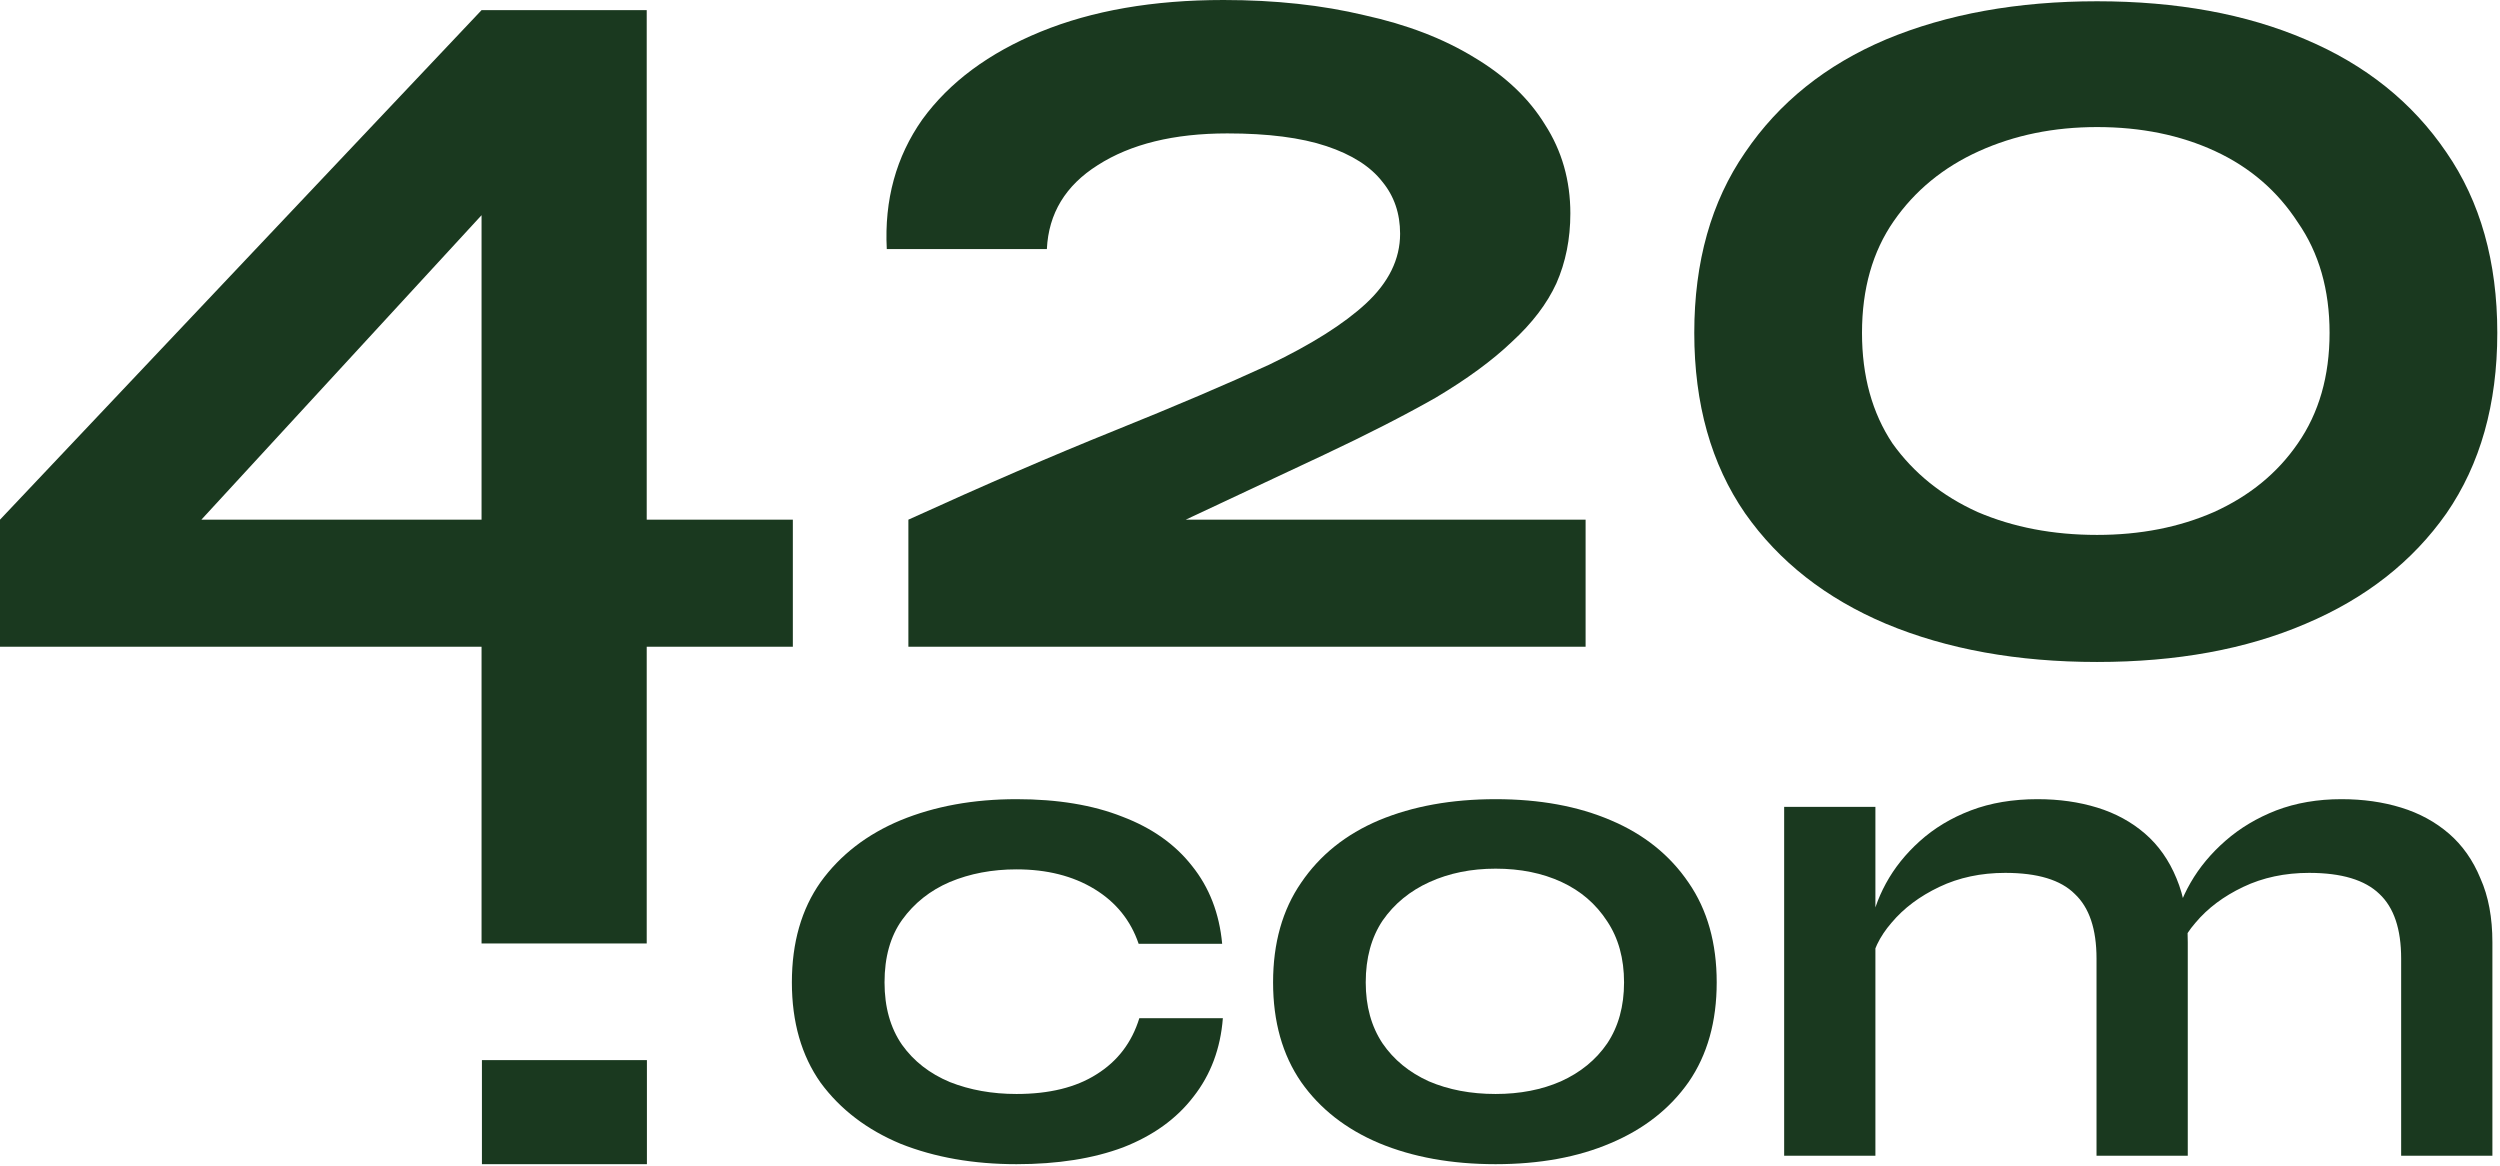
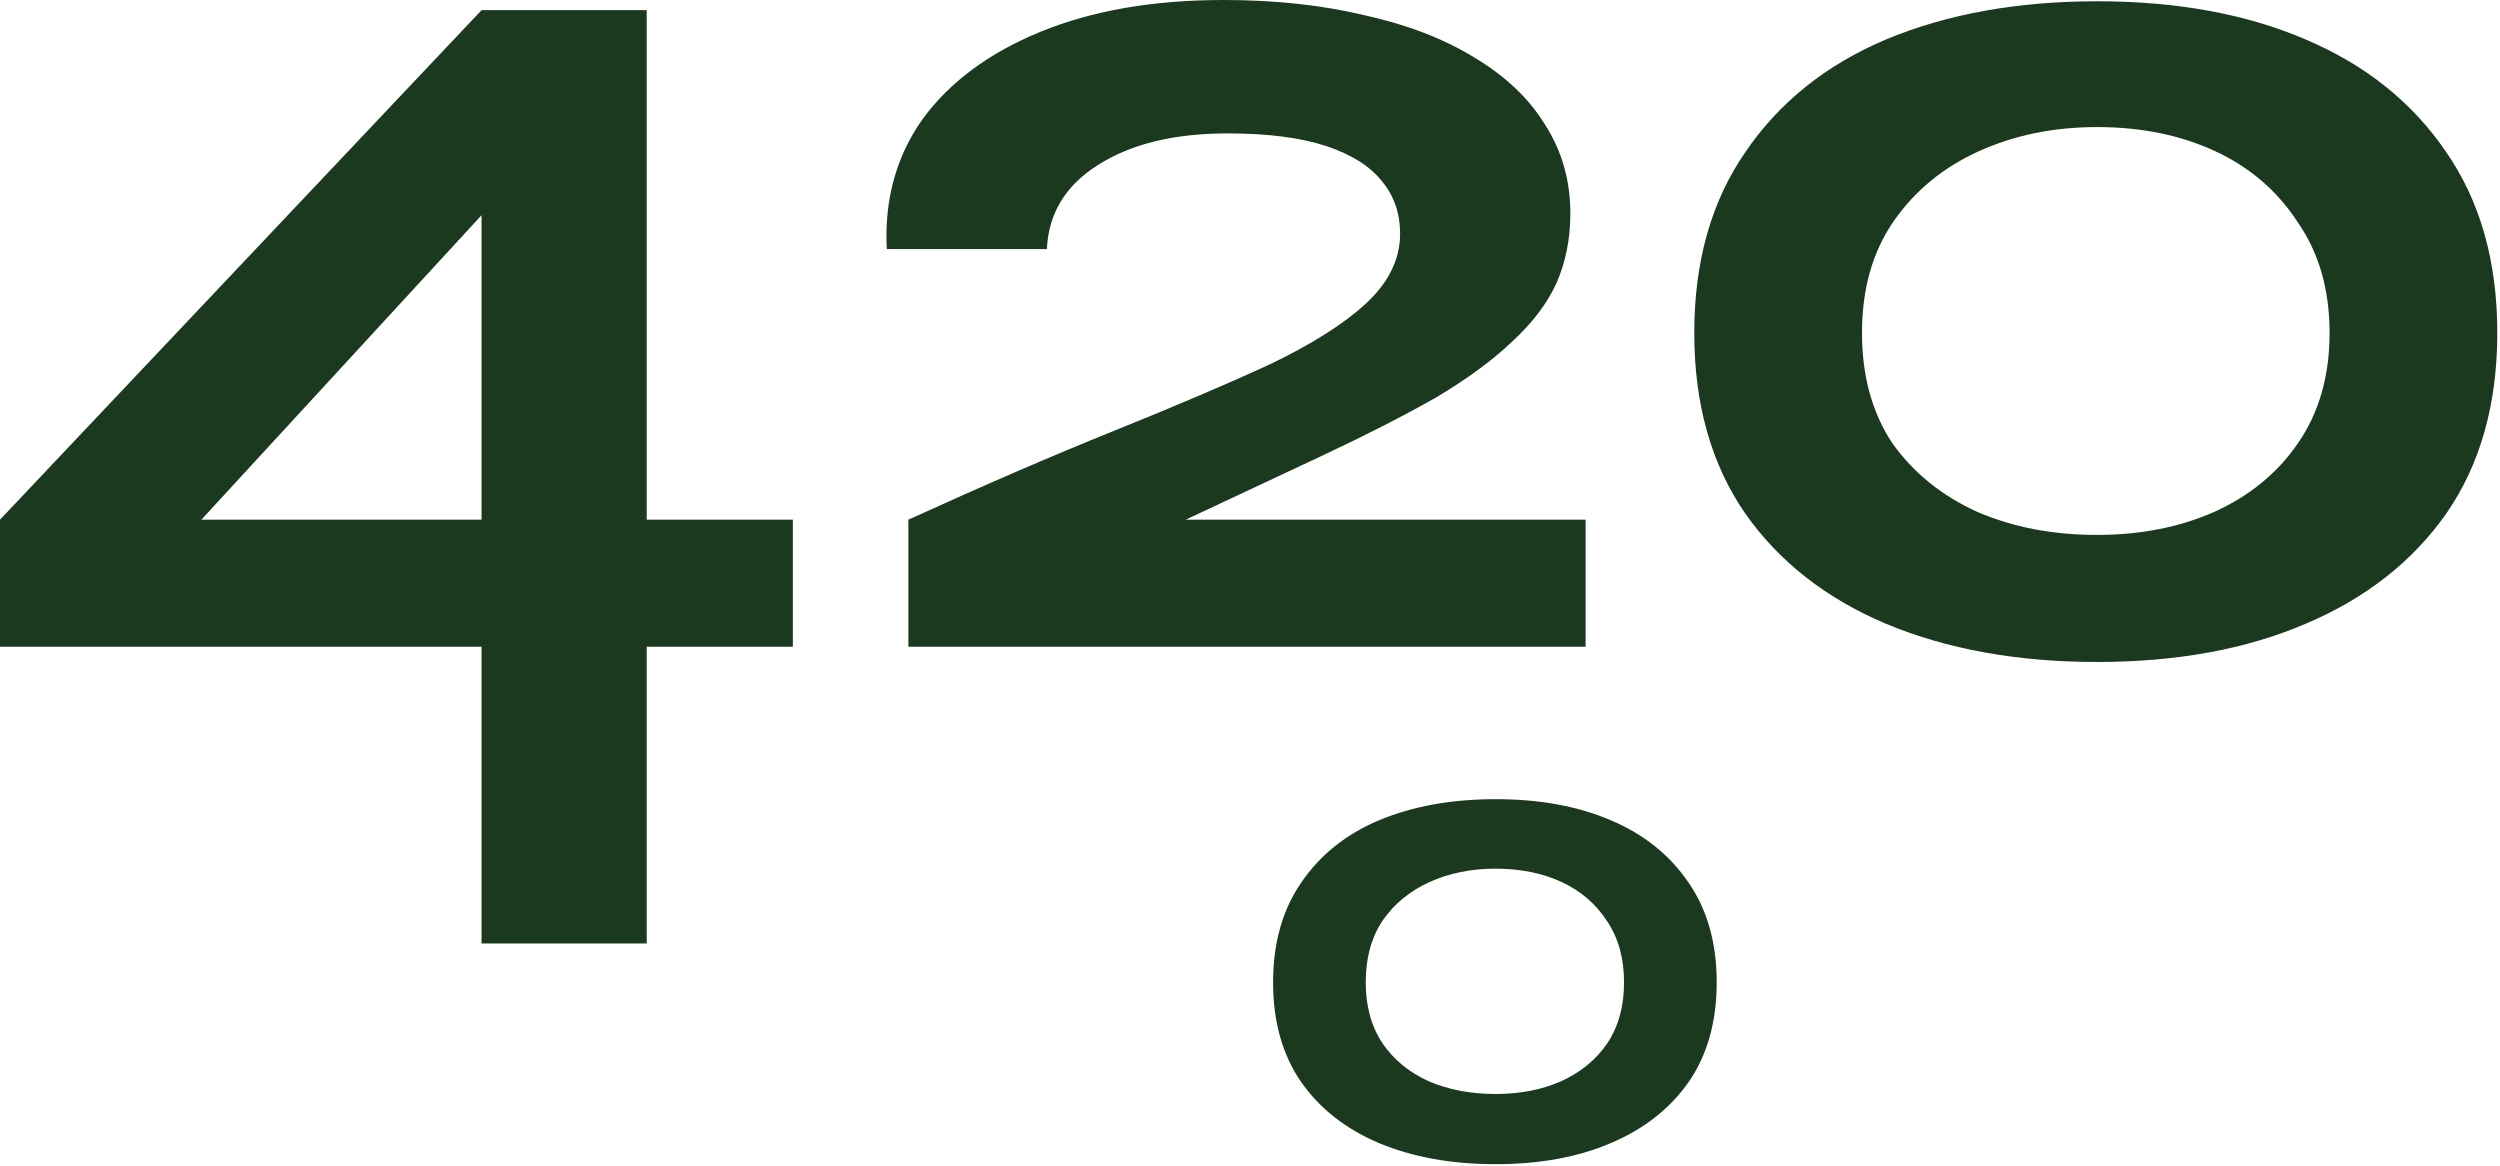
<svg xmlns="http://www.w3.org/2000/svg" width="326" height="152" viewBox="0 0 326 152" fill="none">
  <path d="M84.332 1.325V123.028H62.794V18.722L69.255 21.042L19.551 75.055L16.403 67.765H65.445V84.333H0V67.765L62.794 1.325H84.332ZM81.682 84.333V67.765H103.387V84.333H81.682Z" fill="#1A391F" />
  <path d="M172.632 59.315L145.791 71.907L144.962 67.765H206.762V84.333H118.453V67.765C128.394 63.236 137.341 59.37 145.294 56.167C153.247 52.964 159.984 50.092 165.507 47.551C171.03 44.9 175.227 42.249 178.099 39.598C181.081 36.837 182.573 33.8 182.573 30.486C182.573 27.835 181.799 25.57 180.253 23.693C178.707 21.705 176.277 20.158 172.963 19.054C169.649 17.949 165.341 17.397 160.04 17.397C153.081 17.397 147.448 18.777 143.14 21.539C138.942 24.19 136.733 27.835 136.512 32.474H115.636C115.305 26.068 116.851 20.434 120.275 15.574C123.81 10.714 128.946 6.903 135.684 4.142C142.422 1.381 150.375 0 159.543 0C166.28 0 172.411 0.663 177.933 1.988C183.456 3.203 188.206 5.026 192.182 7.456C196.269 9.886 199.362 12.813 201.461 16.237C203.67 19.661 204.774 23.527 204.774 27.835C204.774 31.149 204.167 34.186 202.952 36.947C201.737 39.598 199.804 42.139 197.153 44.569C194.612 46.999 191.299 49.429 187.212 51.859C183.125 54.179 178.265 56.664 172.632 59.315Z" fill="#1A391F" />
  <path d="M273.456 86.321C263.073 86.321 253.905 84.665 245.953 81.351C238.11 78.037 231.98 73.232 227.562 66.936C223.143 60.53 220.934 52.688 220.934 43.409C220.934 34.131 223.143 26.289 227.562 19.882C231.98 13.365 238.11 8.45 245.953 5.136C253.905 1.823 263.073 0.166 273.456 0.166C283.839 0.166 292.896 1.823 300.628 5.136C308.471 8.45 314.601 13.365 319.019 19.882C323.437 26.289 325.647 34.131 325.647 43.409C325.647 52.688 323.437 60.53 319.019 66.936C314.601 73.232 308.471 78.037 300.628 81.351C292.896 84.665 283.839 86.321 273.456 86.321ZM273.456 69.753C279.089 69.753 284.17 68.759 288.699 66.771C293.338 64.672 296.983 61.69 299.634 57.824C302.396 53.847 303.776 49.042 303.776 43.409C303.776 37.776 302.396 32.971 299.634 28.995C296.983 24.908 293.393 21.815 288.865 19.716C284.336 17.618 279.2 16.569 273.456 16.569C267.823 16.569 262.687 17.618 258.048 19.716C253.408 21.815 249.708 24.853 246.947 28.829C244.185 32.806 242.805 37.666 242.805 43.409C242.805 49.042 244.13 53.847 246.781 57.824C249.542 61.69 253.243 64.672 257.882 66.771C262.521 68.759 267.712 69.753 273.456 69.753Z" fill="#1A391F" />
-   <path d="M62.843 138.239H84.357V151.809H62.843V138.239Z" fill="#1A391F" />
-   <path d="M159.461 132.77C159.156 136.736 157.875 140.154 155.617 143.022C153.42 145.89 150.369 148.086 146.464 149.612C142.558 151.076 137.921 151.809 132.551 151.809C126.937 151.809 121.903 150.924 117.448 149.154C113.055 147.324 109.577 144.669 107.014 141.191C104.512 137.652 103.261 133.289 103.261 128.102C103.261 122.915 104.512 118.552 107.014 115.013C109.577 111.474 113.055 108.789 117.448 106.958C121.903 105.128 126.937 104.212 132.551 104.212C137.921 104.212 142.528 104.975 146.372 106.501C150.217 107.965 153.237 110.101 155.434 112.908C157.692 115.715 159.004 119.101 159.37 123.068H148.478C147.44 120.017 145.518 117.637 142.711 115.928C139.904 114.22 136.517 113.365 132.551 113.365C129.378 113.365 126.479 113.915 123.856 115.013C121.293 116.111 119.218 117.759 117.631 119.956C116.106 122.091 115.343 124.807 115.343 128.102C115.343 131.336 116.106 134.052 117.631 136.248C119.157 138.384 121.232 140.001 123.856 141.099C126.479 142.137 129.378 142.655 132.551 142.655C136.823 142.655 140.301 141.801 142.986 140.093C145.732 138.384 147.593 135.943 148.569 132.77H159.461Z" fill="#1A391F" />
  <path d="M195.026 151.809C189.29 151.809 184.225 150.893 179.831 149.063C175.499 147.232 172.112 144.578 169.671 141.099C167.23 137.56 166.01 133.228 166.01 128.102C166.01 122.976 167.23 118.644 169.671 115.105C172.112 111.504 175.499 108.789 179.831 106.958C184.225 105.128 189.29 104.212 195.026 104.212C200.762 104.212 205.765 105.128 210.037 106.958C214.369 108.789 217.756 111.504 220.197 115.105C222.638 118.644 223.858 122.976 223.858 128.102C223.858 133.228 222.638 137.56 220.197 141.099C217.756 144.578 214.369 147.232 210.037 149.063C205.765 150.893 200.762 151.809 195.026 151.809ZM195.026 142.655C198.199 142.655 201.036 142.106 203.538 141.008C206.101 139.849 208.115 138.201 209.579 136.065C211.044 133.868 211.776 131.214 211.776 128.102C211.776 124.99 211.044 122.336 209.579 120.139C208.115 117.881 206.131 116.172 203.629 115.013C201.128 113.854 198.26 113.274 195.026 113.274C191.852 113.274 188.984 113.854 186.422 115.013C183.859 116.172 181.814 117.85 180.289 120.047C178.824 122.244 178.092 124.929 178.092 128.102C178.092 131.214 178.824 133.868 180.289 136.065C181.753 138.201 183.767 139.849 186.33 141.008C188.893 142.106 191.791 142.655 195.026 142.655Z" fill="#1A391F" />
-   <path d="M232.654 105.219H244.553V150.71H232.654V105.219ZM265.697 104.212C268.504 104.212 271.097 104.578 273.477 105.311C275.857 106.043 277.932 107.172 279.701 108.697C281.471 110.223 282.844 112.176 283.82 114.555C284.797 116.874 285.285 119.651 285.285 122.885V150.71H273.386V124.99C273.386 121.146 272.44 118.339 270.548 116.569C268.718 114.738 265.697 113.823 261.487 113.823C258.314 113.823 255.446 114.433 252.883 115.654C250.32 116.874 248.245 118.43 246.659 120.322C245.072 122.152 244.157 124.075 243.913 126.088L243.821 121.42C244.126 119.284 244.828 117.21 245.926 115.196C247.025 113.182 248.489 111.352 250.32 109.704C252.211 107.996 254.439 106.653 257.002 105.677C259.564 104.7 262.463 104.212 265.697 104.212ZM305.33 104.212C308.137 104.212 310.731 104.578 313.11 105.311C315.49 106.043 317.565 107.172 319.335 108.697C321.104 110.223 322.477 112.176 323.453 114.555C324.491 116.874 325.009 119.651 325.009 122.885V150.71H313.11V124.99C313.11 121.146 312.165 118.339 310.273 116.569C308.381 114.738 305.33 113.823 301.12 113.823C297.947 113.823 295.079 114.433 292.516 115.654C289.953 116.874 287.878 118.43 286.292 120.322C284.705 122.152 283.82 124.075 283.637 126.088L283.454 121.146C283.759 119.132 284.492 117.118 285.651 115.105C286.81 113.091 288.336 111.26 290.228 109.613C292.119 107.965 294.316 106.653 296.818 105.677C299.381 104.7 302.218 104.212 305.33 104.212Z" fill="#1A391F" />
</svg>